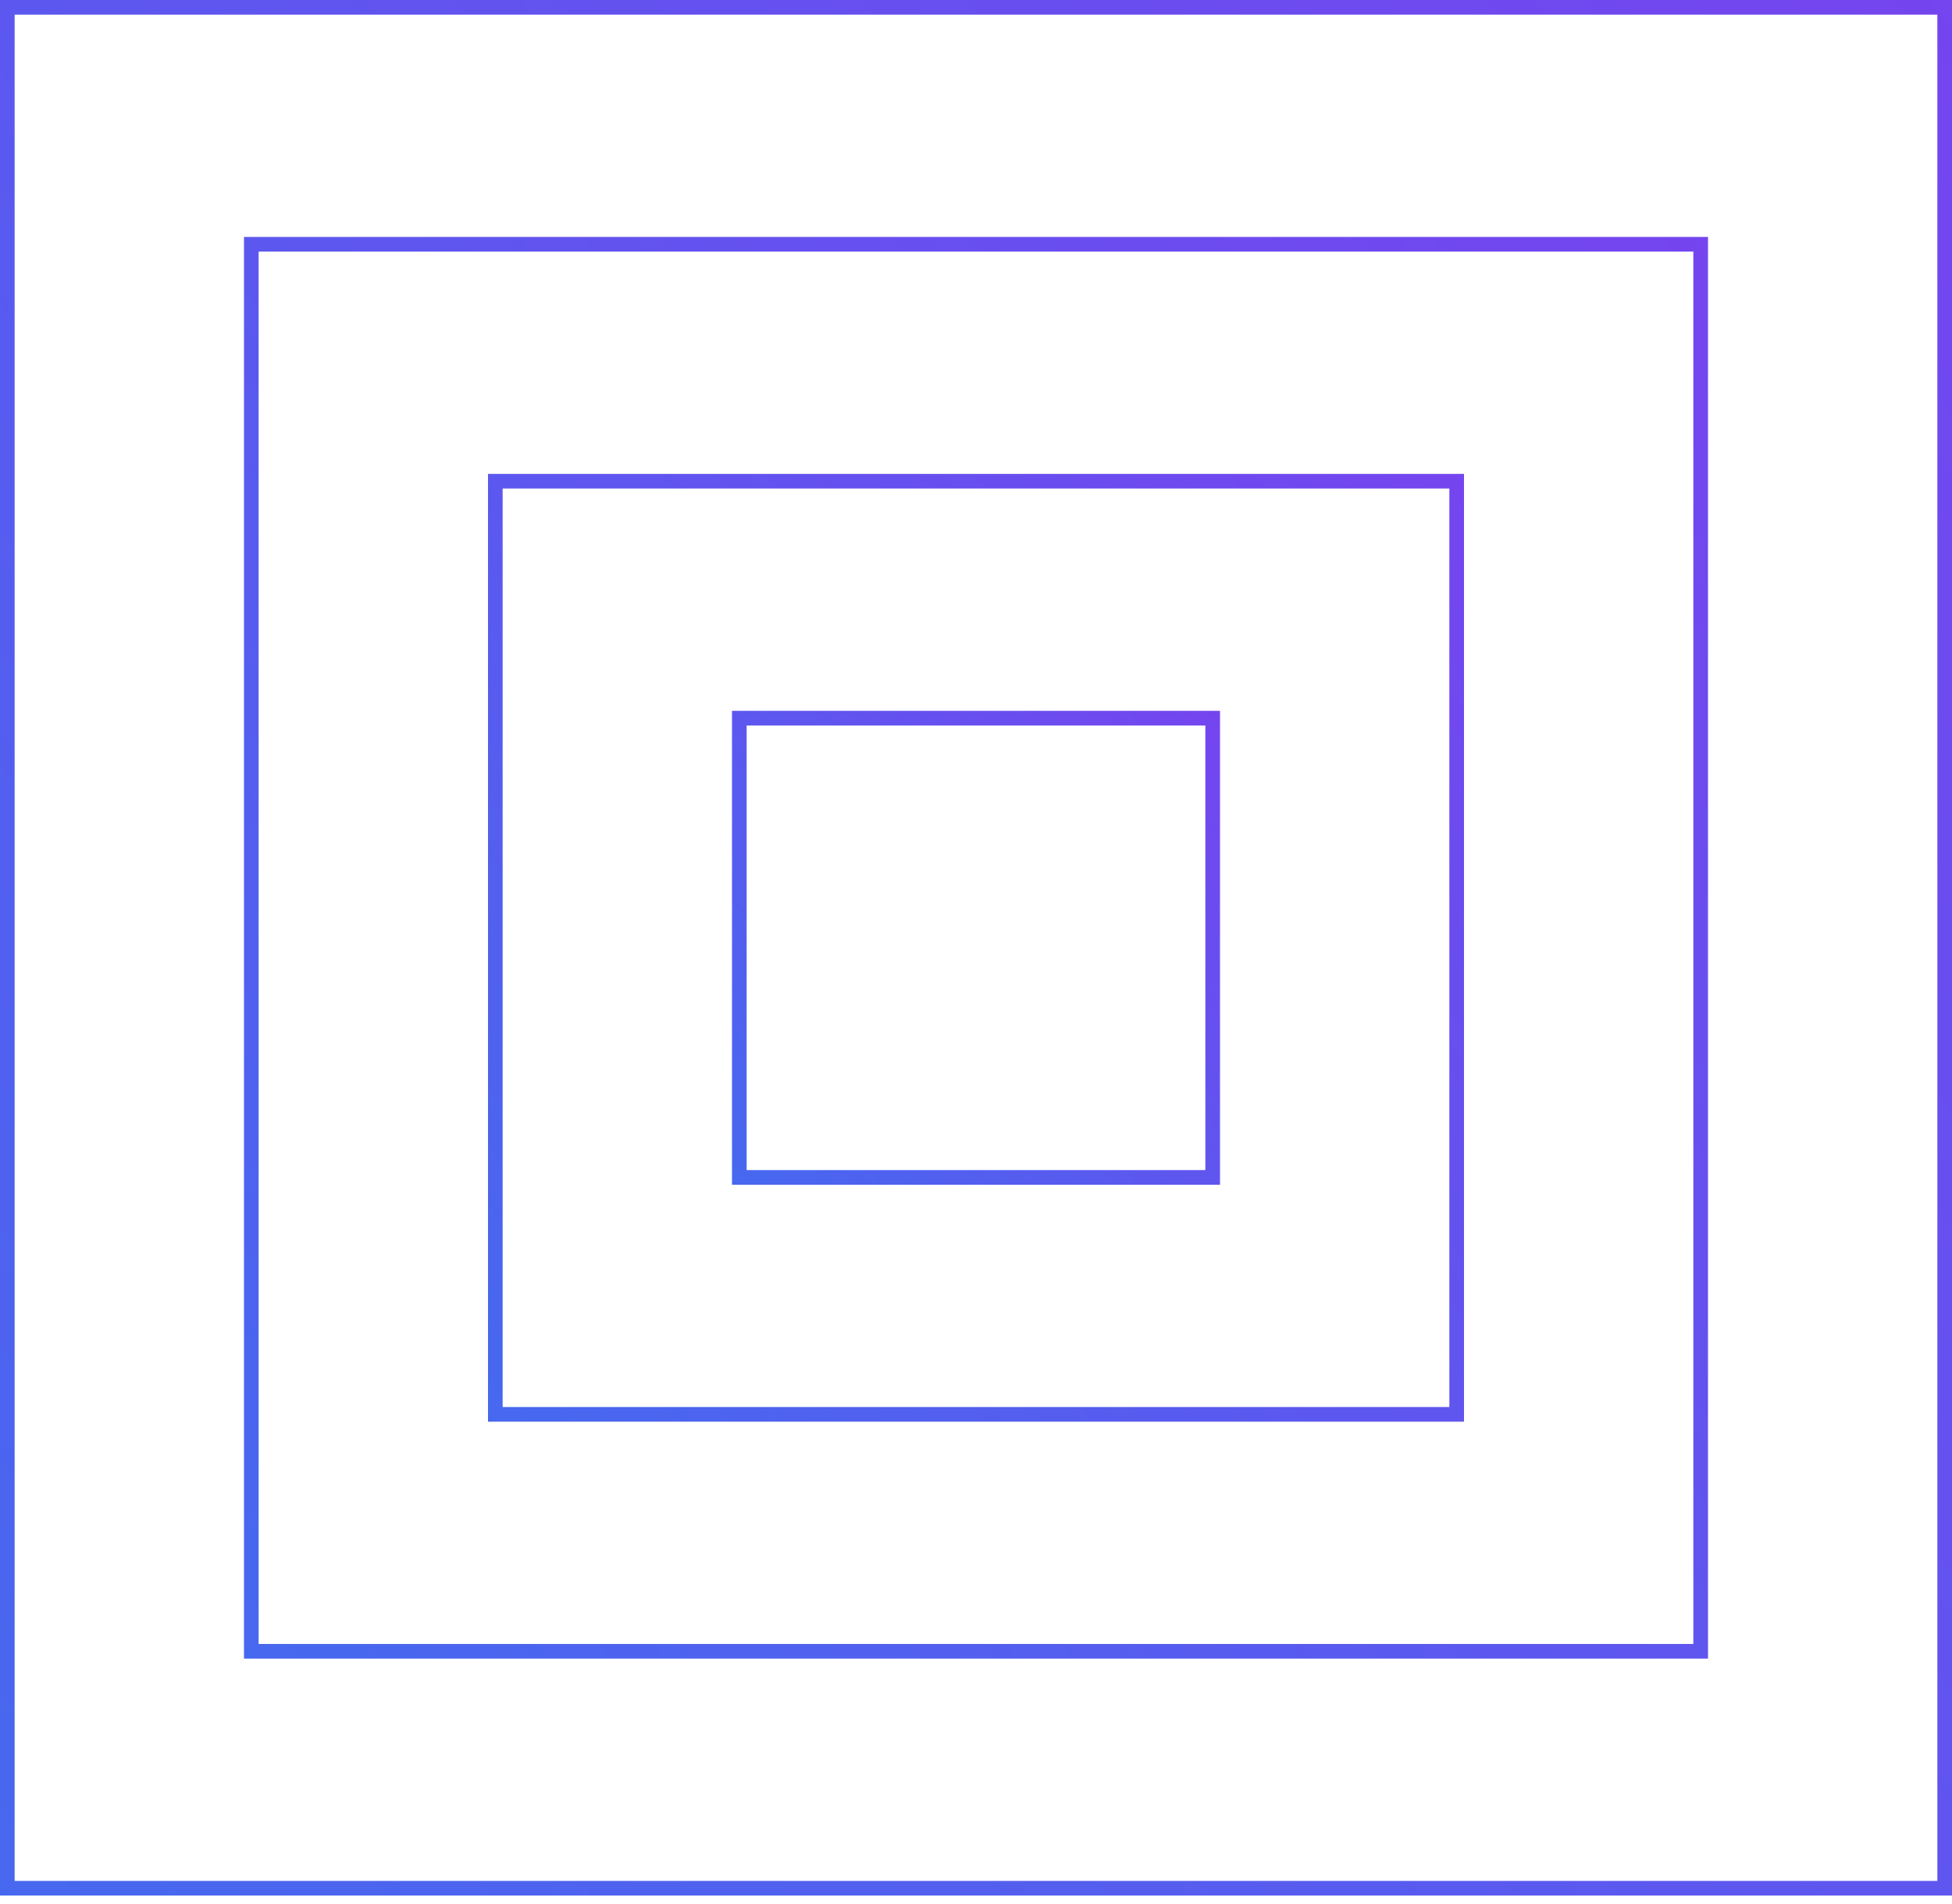
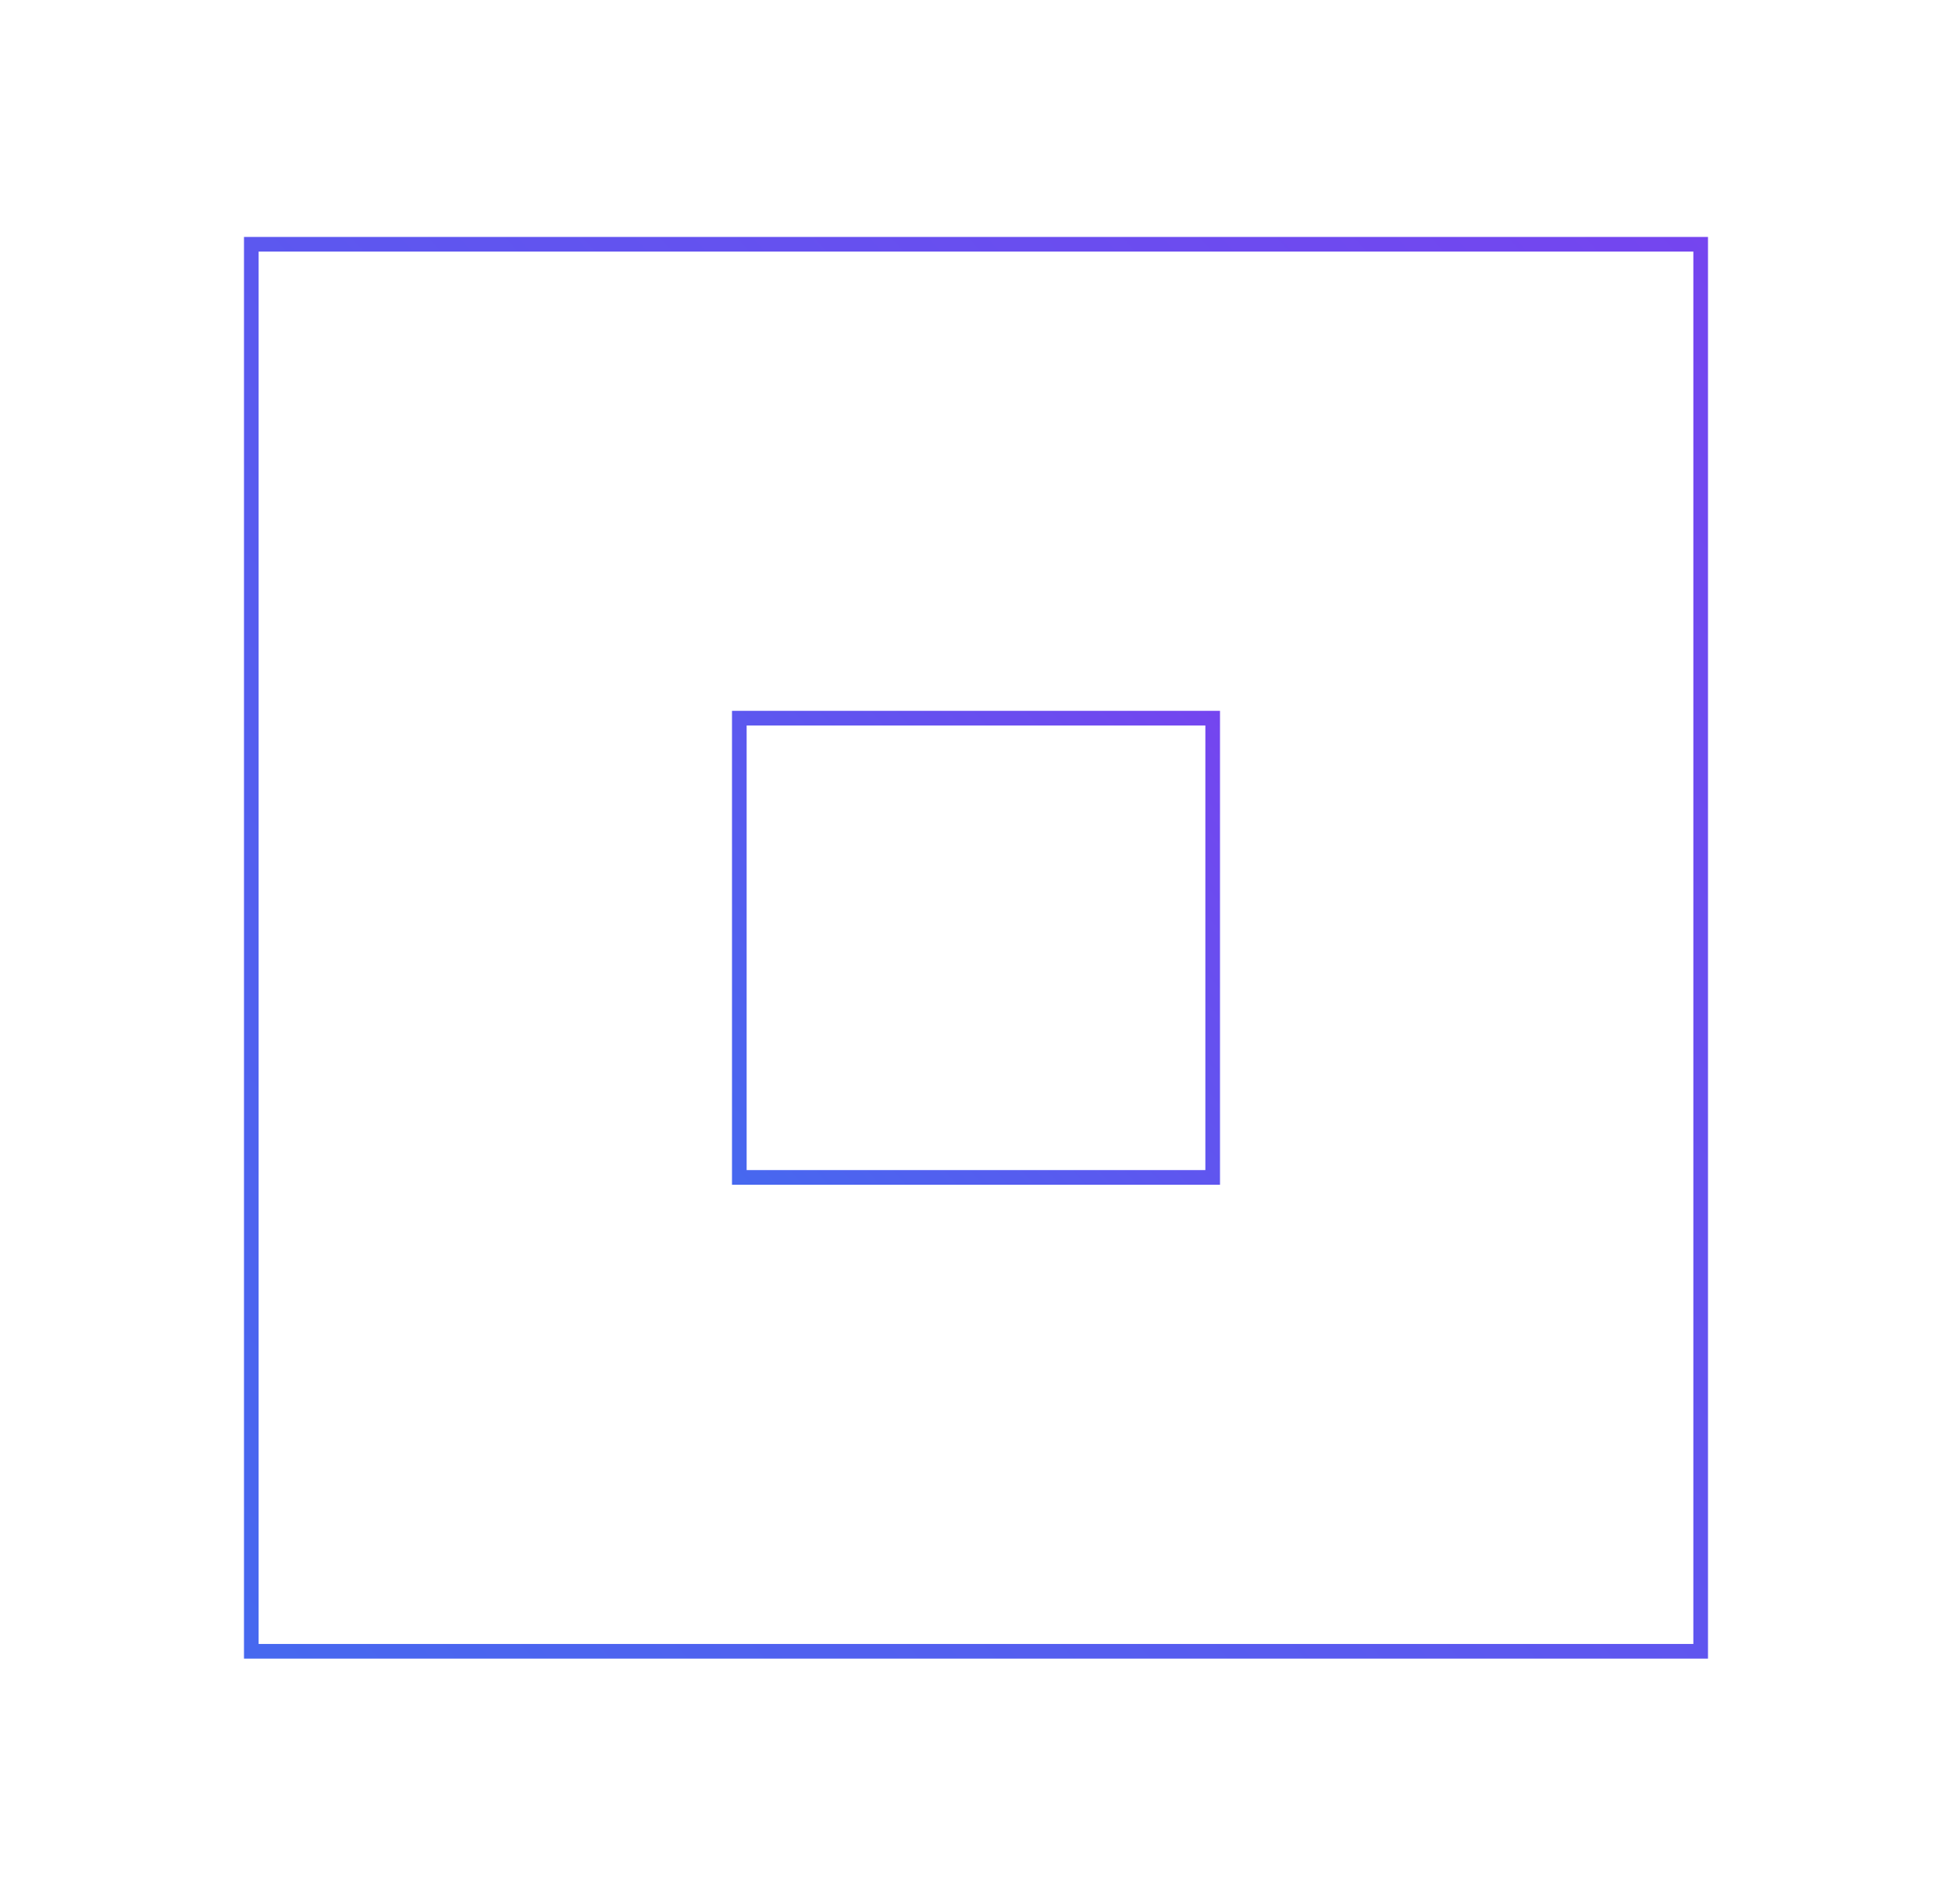
<svg xmlns="http://www.w3.org/2000/svg" width="200" height="195" viewBox="0 0 200 195" fill="none">
-   <rect x="0.75" y="0.75" width="198.5" height="192.675" stroke="url(#paint0_linear_588_2746)" stroke-width="1.5" />
  <rect x="25.749" y="25.022" width="148.5" height="144.131" stroke="url(#paint1_linear_588_2746)" stroke-width="1.5" />
-   <rect x="50.75" y="49.294" width="98.5" height="95.587" stroke="url(#paint2_linear_588_2746)" stroke-width="1.5" />
  <rect x="75.75" y="73.566" width="48.5" height="47.044" stroke="url(#paint3_linear_588_2746)" stroke-width="1.5" />
  <defs>
    <linearGradient id="paint0_linear_588_2746" x1="-18.425" y1="194.175" x2="205.391" y2="-4.657" gradientUnits="userSpaceOnUse">
      <stop stop-color="#446AEF" />
      <stop offset="1" stop-color="#7644EF" />
    </linearGradient>
    <linearGradient id="paint1_linear_588_2746" x1="11.181" y1="169.903" x2="179.042" y2="20.779" gradientUnits="userSpaceOnUse">
      <stop stop-color="#446AEF" />
      <stop offset="1" stop-color="#7644EF" />
    </linearGradient>
    <linearGradient id="paint2_linear_588_2746" x1="40.788" y1="145.631" x2="152.695" y2="46.215" gradientUnits="userSpaceOnUse">
      <stop stop-color="#446AEF" />
      <stop offset="1" stop-color="#7644EF" />
    </linearGradient>
    <linearGradient id="paint3_linear_588_2746" x1="70.394" y1="121.359" x2="126.348" y2="71.651" gradientUnits="userSpaceOnUse">
      <stop stop-color="#446AEF" />
      <stop offset="1" stop-color="#7644EF" />
    </linearGradient>
  </defs>
</svg>